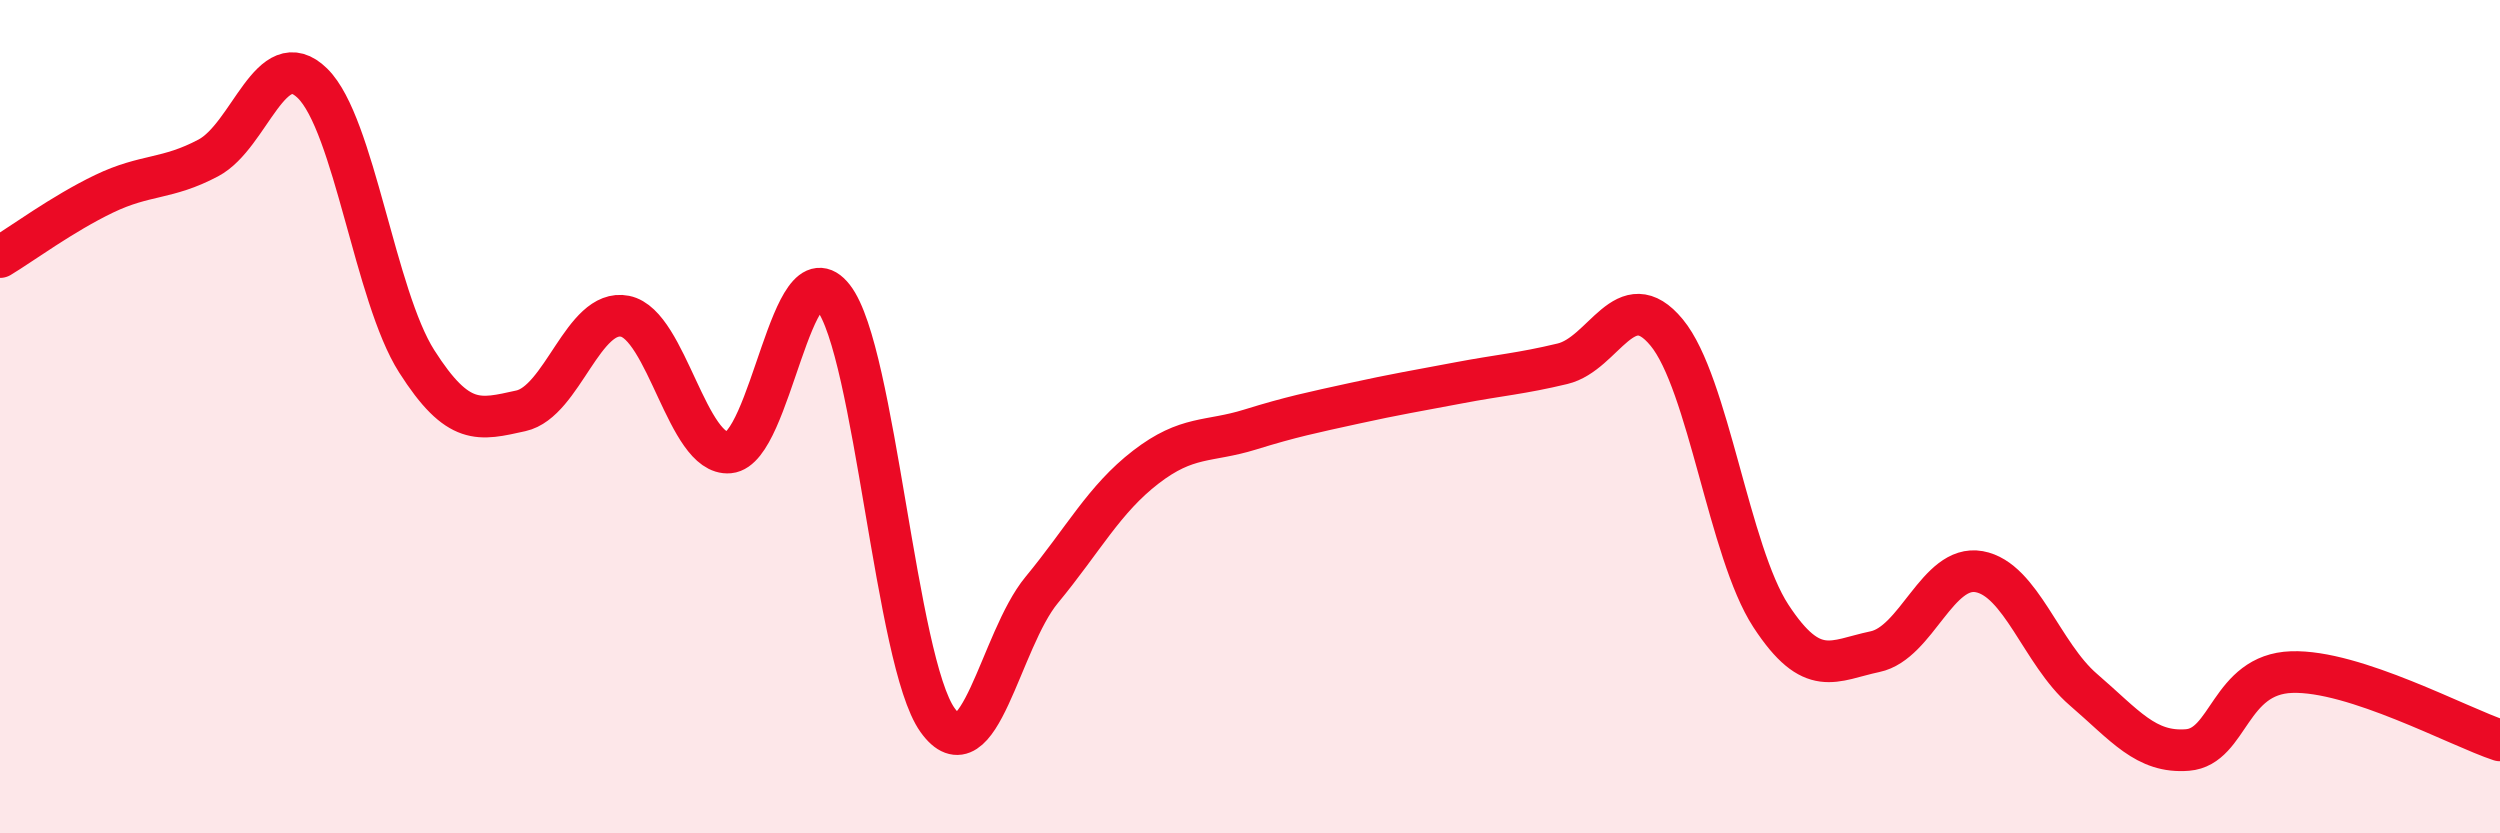
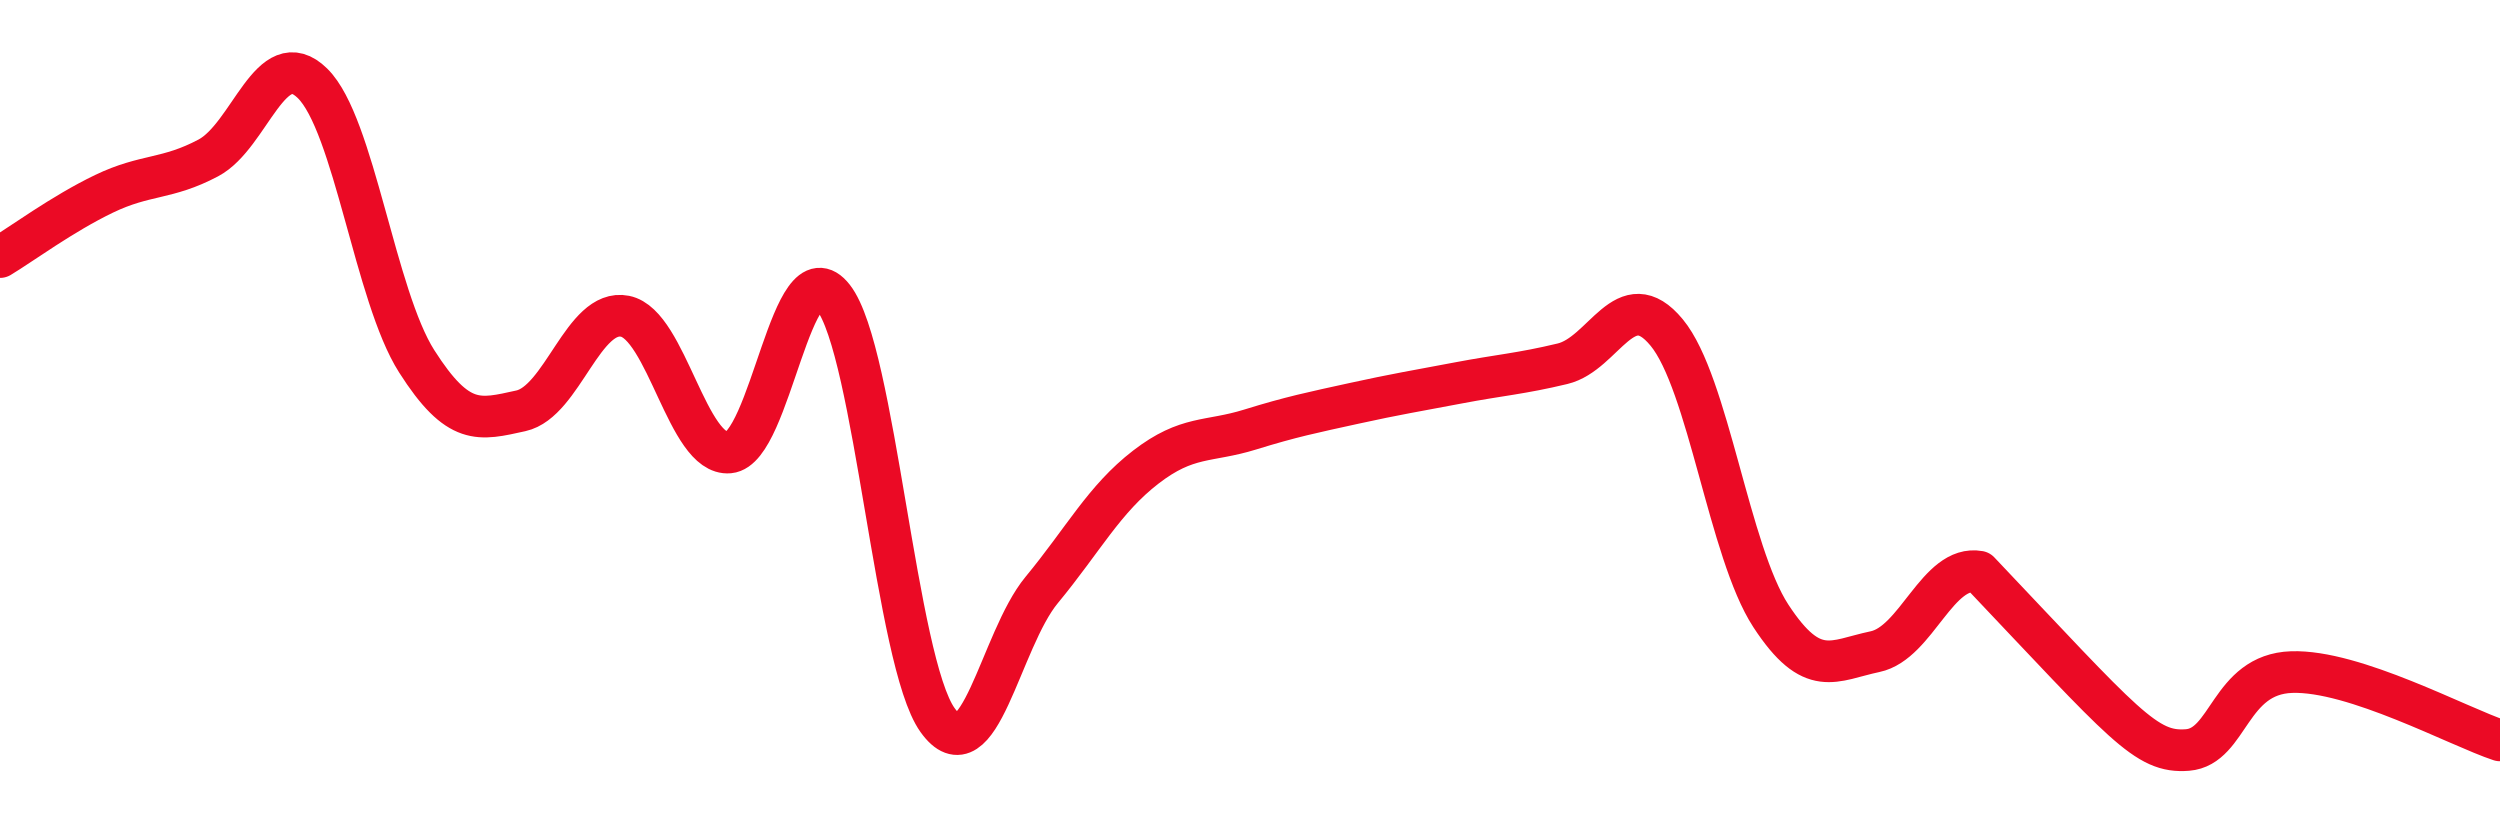
<svg xmlns="http://www.w3.org/2000/svg" width="60" height="20" viewBox="0 0 60 20">
-   <path d="M 0,6.17 C 0.5,5.87 1.5,5.13 2.5,4.65 C 3.5,4.17 4,4.32 5,3.79 C 6,3.26 6.5,1.02 7.5,2 C 8.5,2.98 9,7.1 10,8.67 C 11,10.24 11.5,10.08 12.5,9.86 C 13.5,9.64 14,7.39 15,7.59 C 16,7.79 16.5,10.95 17.5,10.86 C 18.5,10.77 19,5.86 20,7.14 C 21,8.42 21.5,15.88 22.5,17.28 C 23.5,18.68 24,15.37 25,14.16 C 26,12.95 26.5,11.98 27.5,11.21 C 28.5,10.44 29,10.62 30,10.31 C 31,10 31.5,9.9 32.5,9.68 C 33.5,9.46 34,9.38 35,9.19 C 36,9 36.5,8.97 37.5,8.73 C 38.5,8.49 39,6.77 40,7.98 C 41,9.19 41.5,13.25 42.5,14.78 C 43.5,16.31 44,15.85 45,15.64 C 46,15.43 46.5,13.54 47.5,13.72 C 48.5,13.9 49,15.69 50,16.55 C 51,17.41 51.5,18.08 52.5,18 C 53.5,17.92 53.5,16.18 55,16.13 C 56.5,16.08 59,17.44 60,17.77L60 20L0 20Z" fill="#EB0A25" opacity="0.1" stroke-linecap="round" stroke-linejoin="round" />
-   <path d="M 0,6.17 C 0.5,5.87 1.5,5.13 2.5,4.65 C 3.5,4.17 4,4.32 5,3.79 C 6,3.26 6.5,1.02 7.5,2 C 8.5,2.98 9,7.1 10,8.67 C 11,10.24 11.5,10.08 12.5,9.86 C 13.5,9.64 14,7.39 15,7.59 C 16,7.79 16.5,10.95 17.5,10.86 C 18.5,10.77 19,5.86 20,7.14 C 21,8.42 21.5,15.88 22.5,17.28 C 23.5,18.68 24,15.37 25,14.16 C 26,12.95 26.5,11.98 27.5,11.21 C 28.5,10.44 29,10.62 30,10.31 C 31,10 31.5,9.9 32.5,9.68 C 33.5,9.46 34,9.38 35,9.19 C 36,9 36.5,8.97 37.5,8.73 C 38.5,8.49 39,6.77 40,7.98 C 41,9.19 41.5,13.25 42.5,14.78 C 43.5,16.31 44,15.85 45,15.64 C 46,15.43 46.5,13.54 47.5,13.72 C 48.5,13.9 49,15.69 50,16.55 C 51,17.41 51.5,18.08 52.5,18 C 53.5,17.92 53.5,16.18 55,16.13 C 56.5,16.08 59,17.44 60,17.77" stroke="#EB0A25" stroke-width="1" fill="none" stroke-linecap="round" stroke-linejoin="round" />
+   <path d="M 0,6.17 C 0.5,5.87 1.5,5.13 2.5,4.65 C 3.5,4.17 4,4.32 5,3.79 C 6,3.26 6.5,1.02 7.5,2 C 8.5,2.98 9,7.1 10,8.67 C 11,10.24 11.5,10.08 12.5,9.86 C 13.5,9.64 14,7.39 15,7.59 C 16,7.79 16.5,10.95 17.5,10.86 C 18.5,10.77 19,5.86 20,7.14 C 21,8.42 21.5,15.88 22.5,17.28 C 23.5,18.68 24,15.37 25,14.16 C 26,12.95 26.5,11.98 27.5,11.21 C 28.5,10.44 29,10.62 30,10.31 C 31,10 31.5,9.9 32.5,9.68 C 33.5,9.46 34,9.38 35,9.19 C 36,9 36.5,8.97 37.5,8.73 C 38.5,8.49 39,6.77 40,7.98 C 41,9.19 41.5,13.25 42.5,14.78 C 43.5,16.31 44,15.85 45,15.64 C 46,15.43 46.5,13.54 47.5,13.72 C 51,17.41 51.5,18.08 52.5,18 C 53.5,17.92 53.5,16.18 55,16.13 C 56.5,16.08 59,17.44 60,17.77" stroke="#EB0A25" stroke-width="1" fill="none" stroke-linecap="round" stroke-linejoin="round" />
</svg>